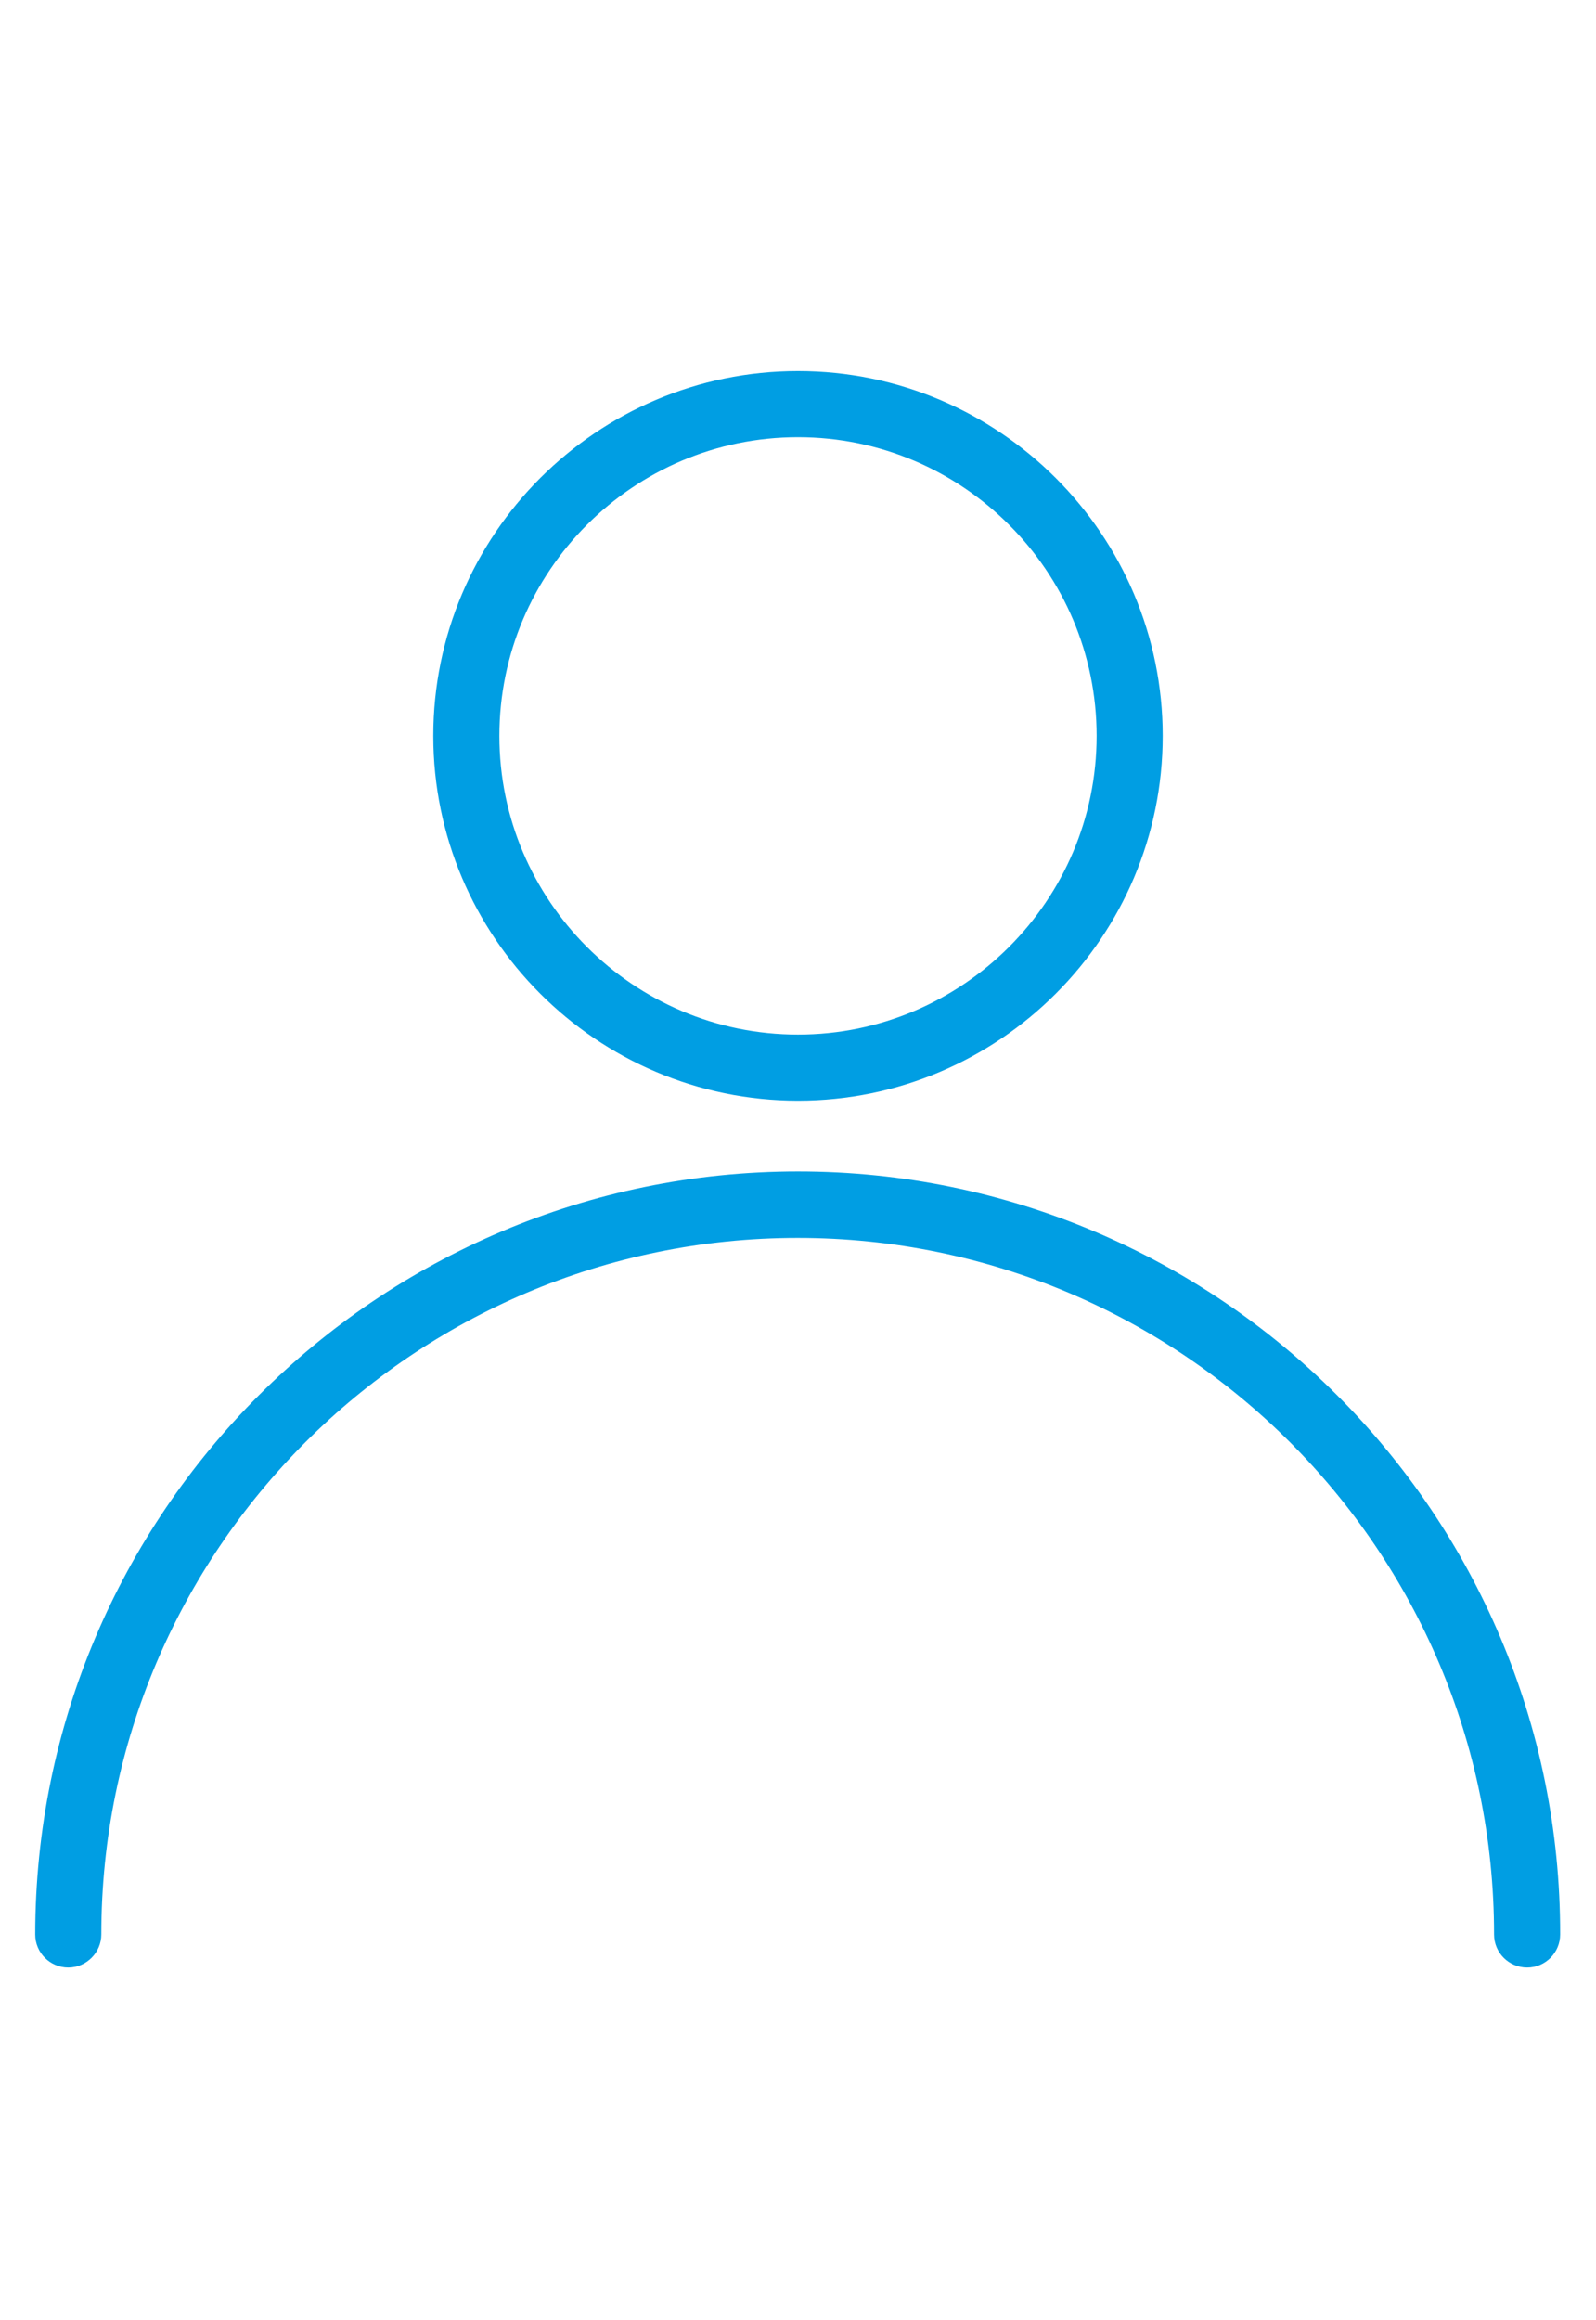
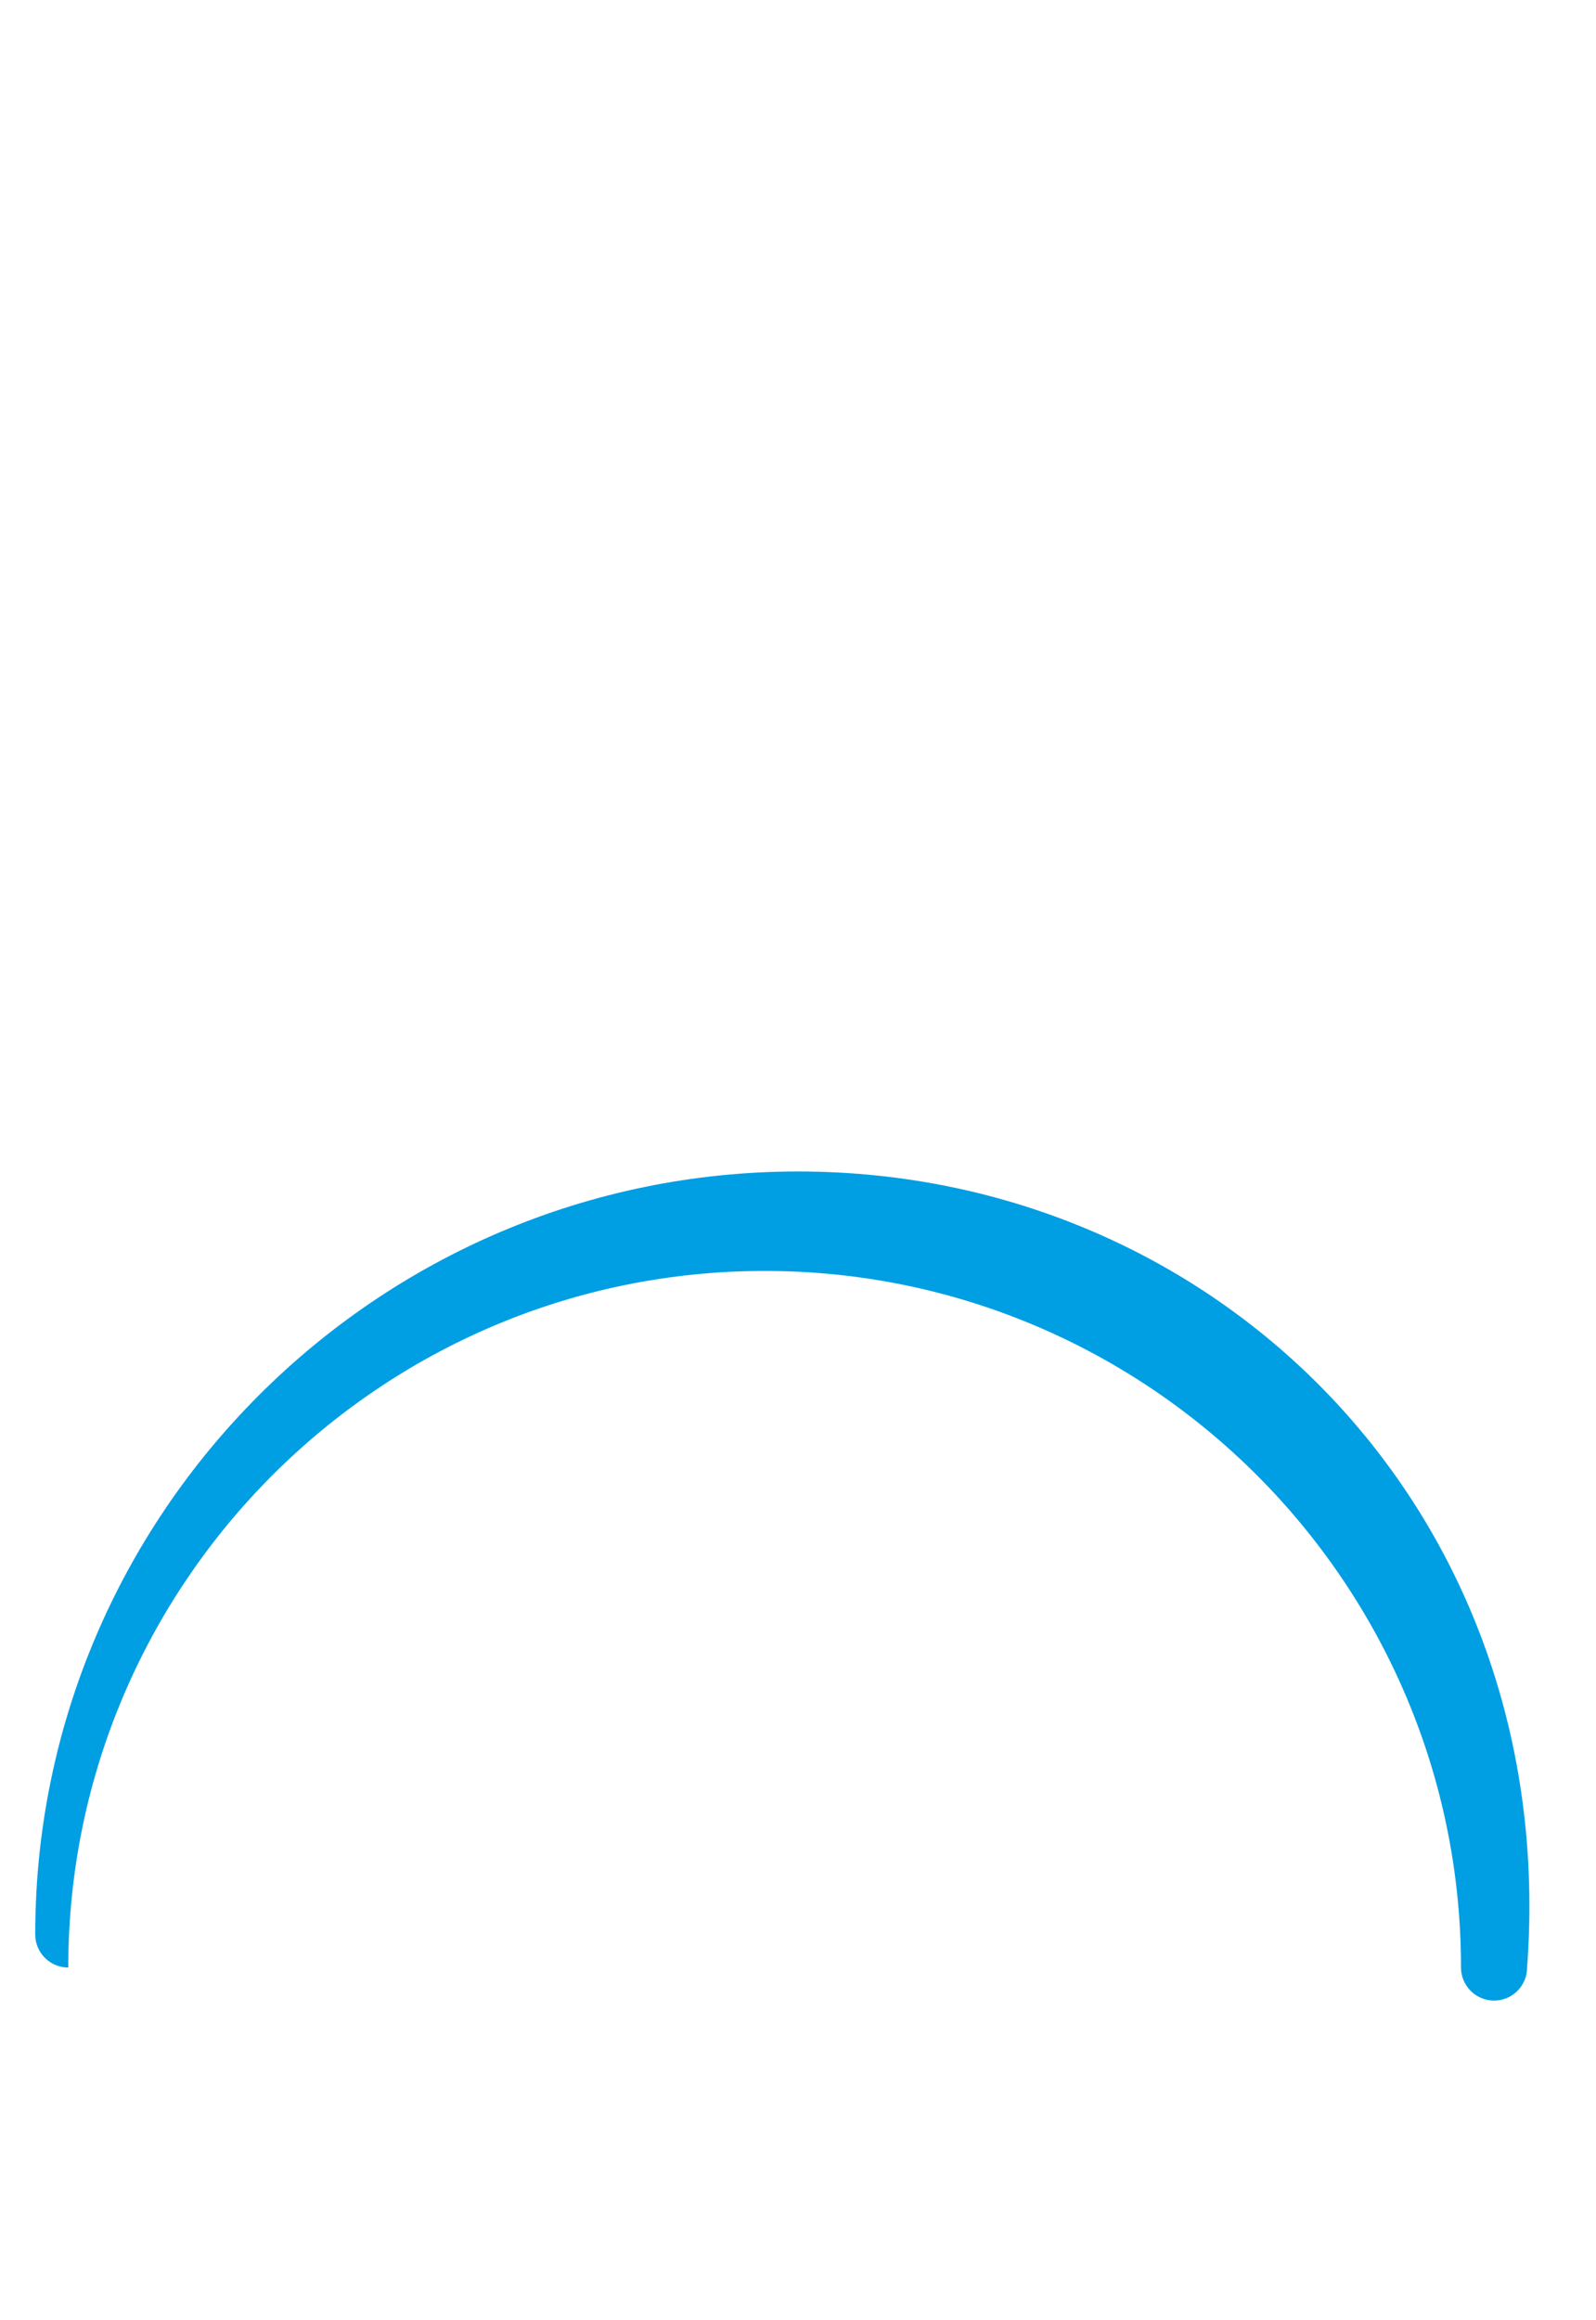
<svg xmlns="http://www.w3.org/2000/svg" version="1.1" id="Layer_1" x="0px" y="0px" viewBox="0 0 512 744" style="enable-background:new 0 0 512 744;" xml:space="preserve">
  <style type="text/css"> .st0{fill:#009EE3;} </style>
  <g>
    <g>
      <g>
-         <path class="st0" d="M256,375.7c-134.9,0-244.7,109.8-244.7,244.7c0,5.9,4.8,10.6,10.6,10.6s10.6-4.8,10.6-10.6 c0-123.2,100.2-223.4,223.4-223.4s223.4,100.2,223.4,223.4c0,5.9,4.8,10.6,10.6,10.6c5.9,0,10.6-4.8,10.6-10.6 C500.7,485.4,390.9,375.7,256,375.7z" />
+         <path class="st0" d="M256,375.7c-134.9,0-244.7,109.8-244.7,244.7c0,5.9,4.8,10.6,10.6,10.6c0-123.2,100.2-223.4,223.4-223.4s223.4,100.2,223.4,223.4c0,5.9,4.8,10.6,10.6,10.6c5.9,0,10.6-4.8,10.6-10.6 C500.7,485.4,390.9,375.7,256,375.7z" />
      </g>
    </g>
    <g>
      <g>
-         <path class="st0" d="M256,119c-64.5,0-117,52.5-117,117s52.5,117,117,117s117-52.5,117-117S320.5,119,256,119z M256,331.8 c-52.8,0-95.8-43-95.8-95.8s43-95.8,95.8-95.8s95.8,43,95.8,95.8S308.8,331.8,256,331.8z" />
-       </g>
+         </g>
    </g>
  </g>
</svg>